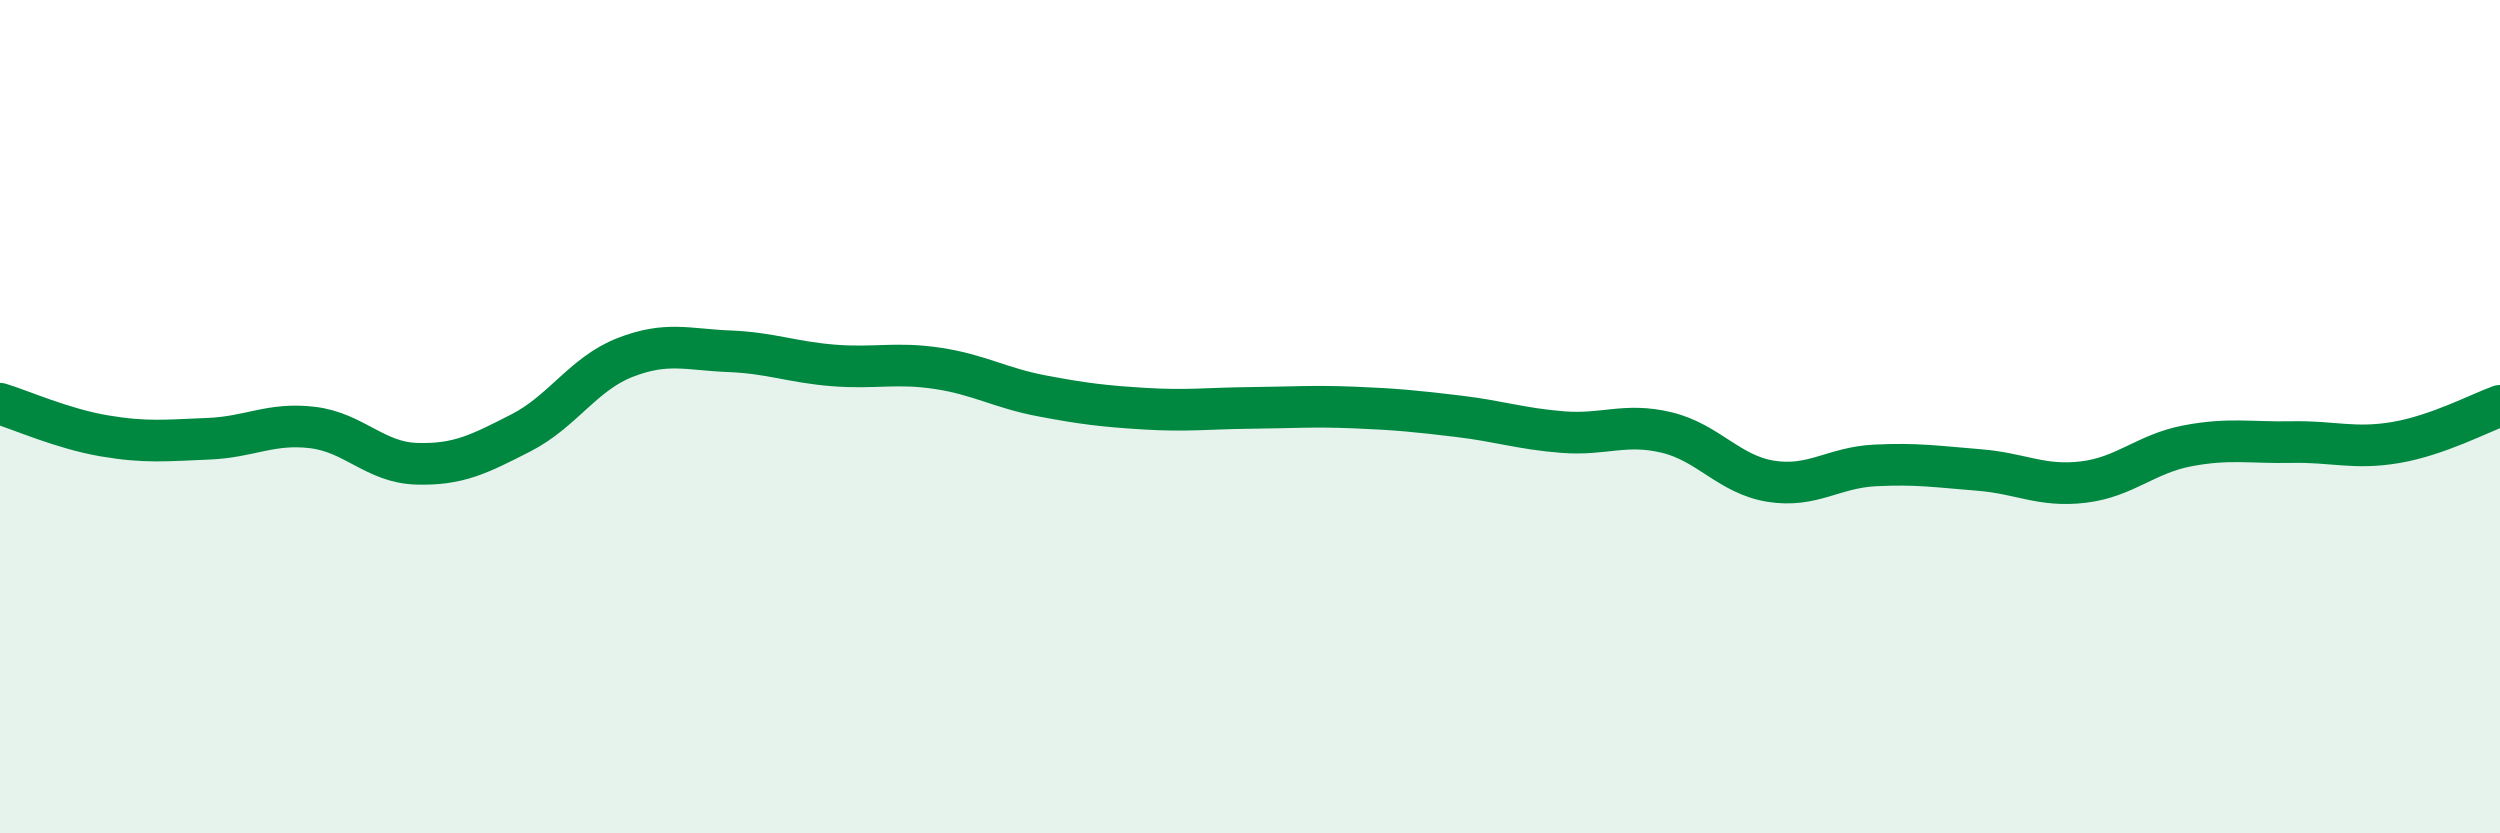
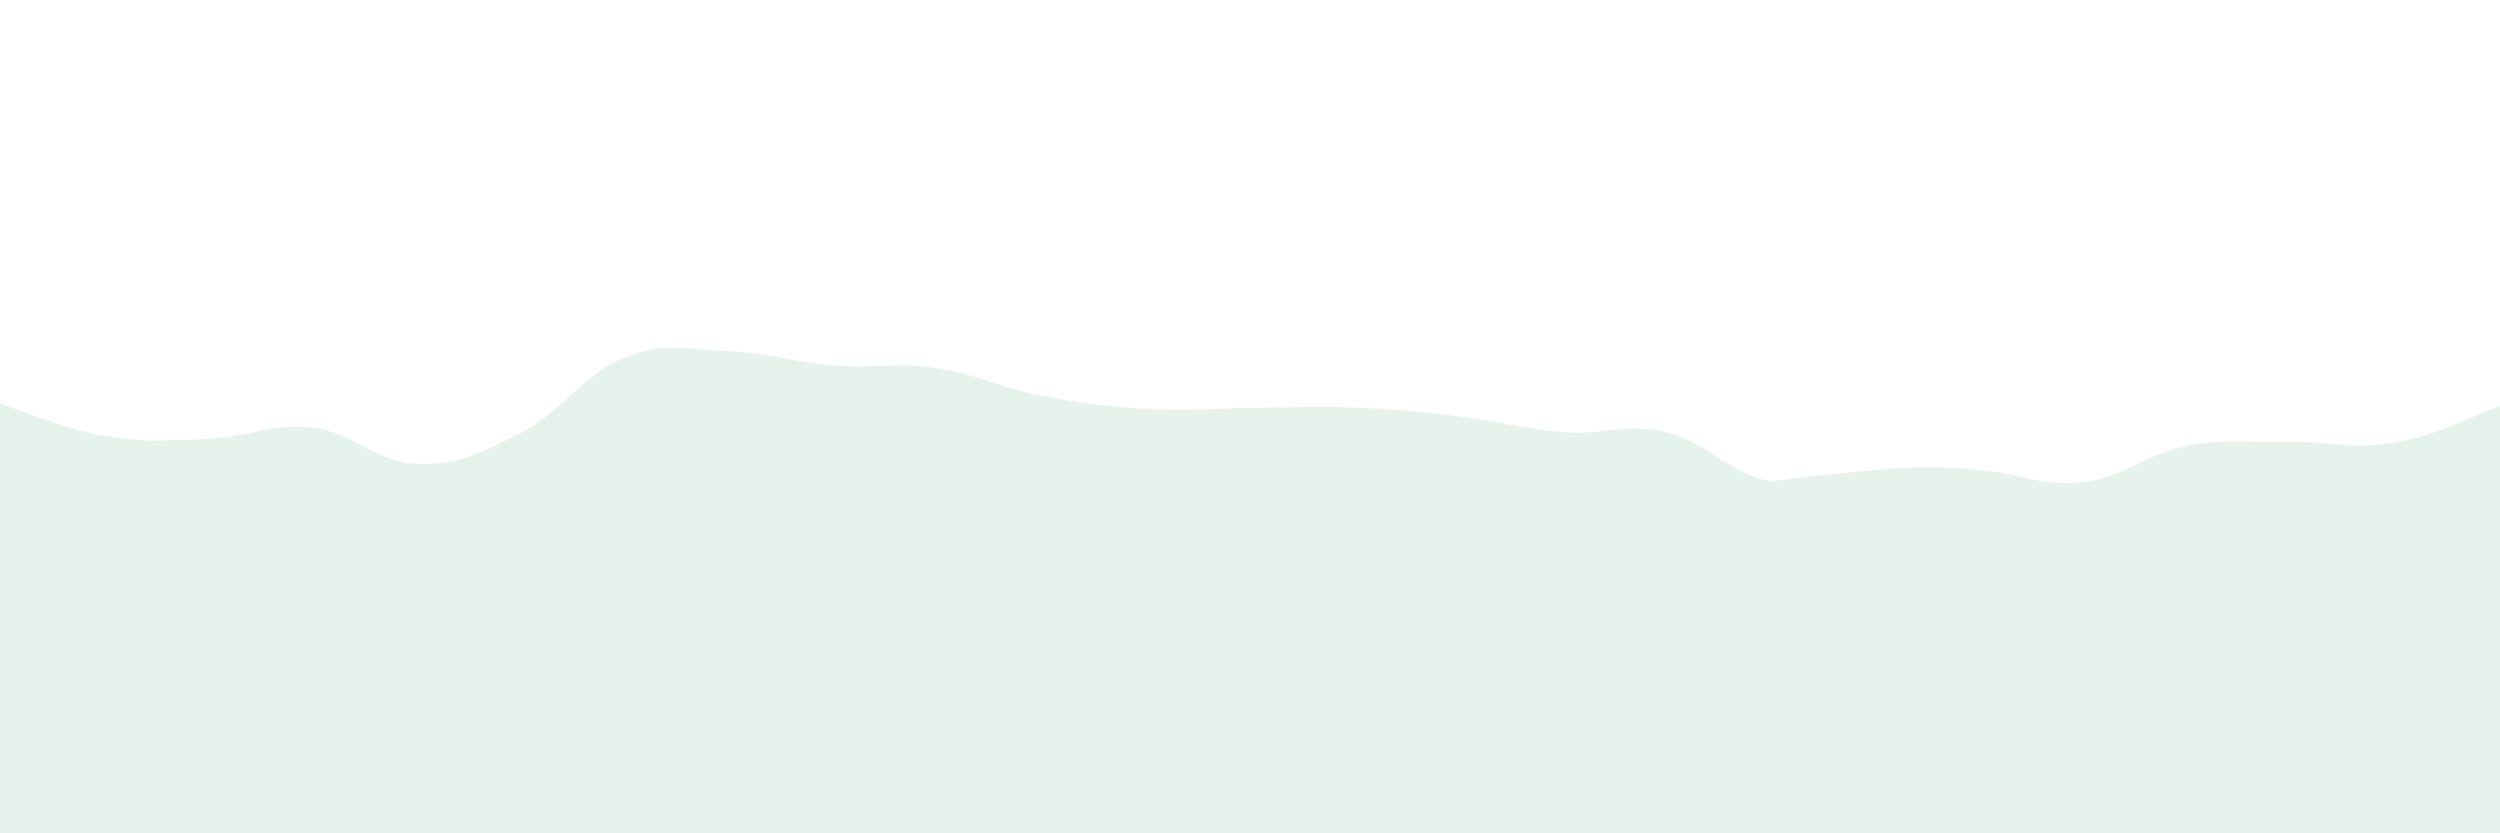
<svg xmlns="http://www.w3.org/2000/svg" width="60" height="20" viewBox="0 0 60 20">
-   <path d="M 0,9.69 C 0.5,9.84 1.5,10.29 2.5,10.46 C 3.5,10.63 4,10.57 5,10.53 C 6,10.49 6.5,10.14 7.5,10.26 C 8.5,10.38 9,11.1 10,11.13 C 11,11.16 11.5,10.9 12.5,10.39 C 13.5,9.88 14,8.97 15,8.58 C 16,8.19 16.5,8.39 17.5,8.43 C 18.5,8.47 19,8.69 20,8.77 C 21,8.85 21.5,8.69 22.5,8.84 C 23.5,8.99 24,9.31 25,9.5 C 26,9.69 26.5,9.75 27.5,9.81 C 28.5,9.87 29,9.8 30,9.79 C 31,9.78 31.5,9.74 32.5,9.78 C 33.5,9.82 34,9.87 35,9.99 C 36,10.11 36.5,10.29 37.5,10.37 C 38.5,10.45 39,10.14 40,10.38 C 41,10.62 41.5,11.39 42.5,11.55 C 43.5,11.71 44,11.22 45,11.17 C 46,11.12 46.5,11.2 47.5,11.28 C 48.5,11.36 49,11.69 50,11.57 C 51,11.45 51.5,10.89 52.5,10.7 C 53.5,10.51 54,10.63 55,10.61 C 56,10.59 56.5,10.79 57.5,10.62 C 58.5,10.45 59.5,9.92 60,9.74L60 20L0 20Z" fill="#008740" opacity="0.1" stroke-linecap="round" stroke-linejoin="round" />
-   <path d="M 0,9.69 C 0.5,9.84 1.5,10.29 2.5,10.46 C 3.5,10.63 4,10.57 5,10.53 C 6,10.49 6.5,10.14 7.5,10.26 C 8.5,10.38 9,11.1 10,11.13 C 11,11.16 11.5,10.9 12.5,10.39 C 13.5,9.88 14,8.97 15,8.58 C 16,8.19 16.5,8.39 17.5,8.43 C 18.5,8.47 19,8.69 20,8.77 C 21,8.85 21.5,8.69 22.5,8.84 C 23.5,8.99 24,9.31 25,9.5 C 26,9.69 26.5,9.75 27.5,9.81 C 28.5,9.87 29,9.8 30,9.79 C 31,9.78 31.5,9.74 32.5,9.78 C 33.5,9.82 34,9.87 35,9.99 C 36,10.11 36.5,10.29 37.5,10.37 C 38.5,10.45 39,10.14 40,10.38 C 41,10.62 41.5,11.39 42.5,11.55 C 43.5,11.71 44,11.22 45,11.17 C 46,11.12 46.5,11.2 47.5,11.28 C 48.5,11.36 49,11.69 50,11.57 C 51,11.45 51.5,10.89 52.5,10.7 C 53.5,10.51 54,10.63 55,10.61 C 56,10.59 56.5,10.79 57.5,10.62 C 58.5,10.45 59.5,9.92 60,9.74" stroke="#008740" stroke-width="1" fill="none" stroke-linecap="round" stroke-linejoin="round" />
+   <path d="M 0,9.69 C 0.5,9.84 1.5,10.29 2.5,10.46 C 3.5,10.63 4,10.57 5,10.53 C 6,10.49 6.5,10.14 7.5,10.26 C 8.5,10.38 9,11.1 10,11.13 C 11,11.16 11.5,10.9 12.5,10.39 C 13.5,9.88 14,8.97 15,8.58 C 16,8.19 16.5,8.39 17.5,8.43 C 18.5,8.47 19,8.69 20,8.77 C 21,8.85 21.5,8.69 22.5,8.84 C 23.5,8.99 24,9.31 25,9.5 C 26,9.69 26.5,9.75 27.5,9.81 C 28.5,9.87 29,9.8 30,9.79 C 31,9.78 31.5,9.74 32.5,9.78 C 33.5,9.82 34,9.87 35,9.99 C 36,10.11 36.5,10.29 37.5,10.37 C 38.5,10.45 39,10.14 40,10.38 C 41,10.62 41.5,11.39 42.5,11.55 C 46,11.12 46.5,11.2 47.5,11.28 C 48.5,11.36 49,11.69 50,11.57 C 51,11.45 51.5,10.89 52.5,10.7 C 53.5,10.51 54,10.63 55,10.61 C 56,10.59 56.5,10.79 57.5,10.62 C 58.5,10.45 59.5,9.92 60,9.74L60 20L0 20Z" fill="#008740" opacity="0.1" stroke-linecap="round" stroke-linejoin="round" />
</svg>